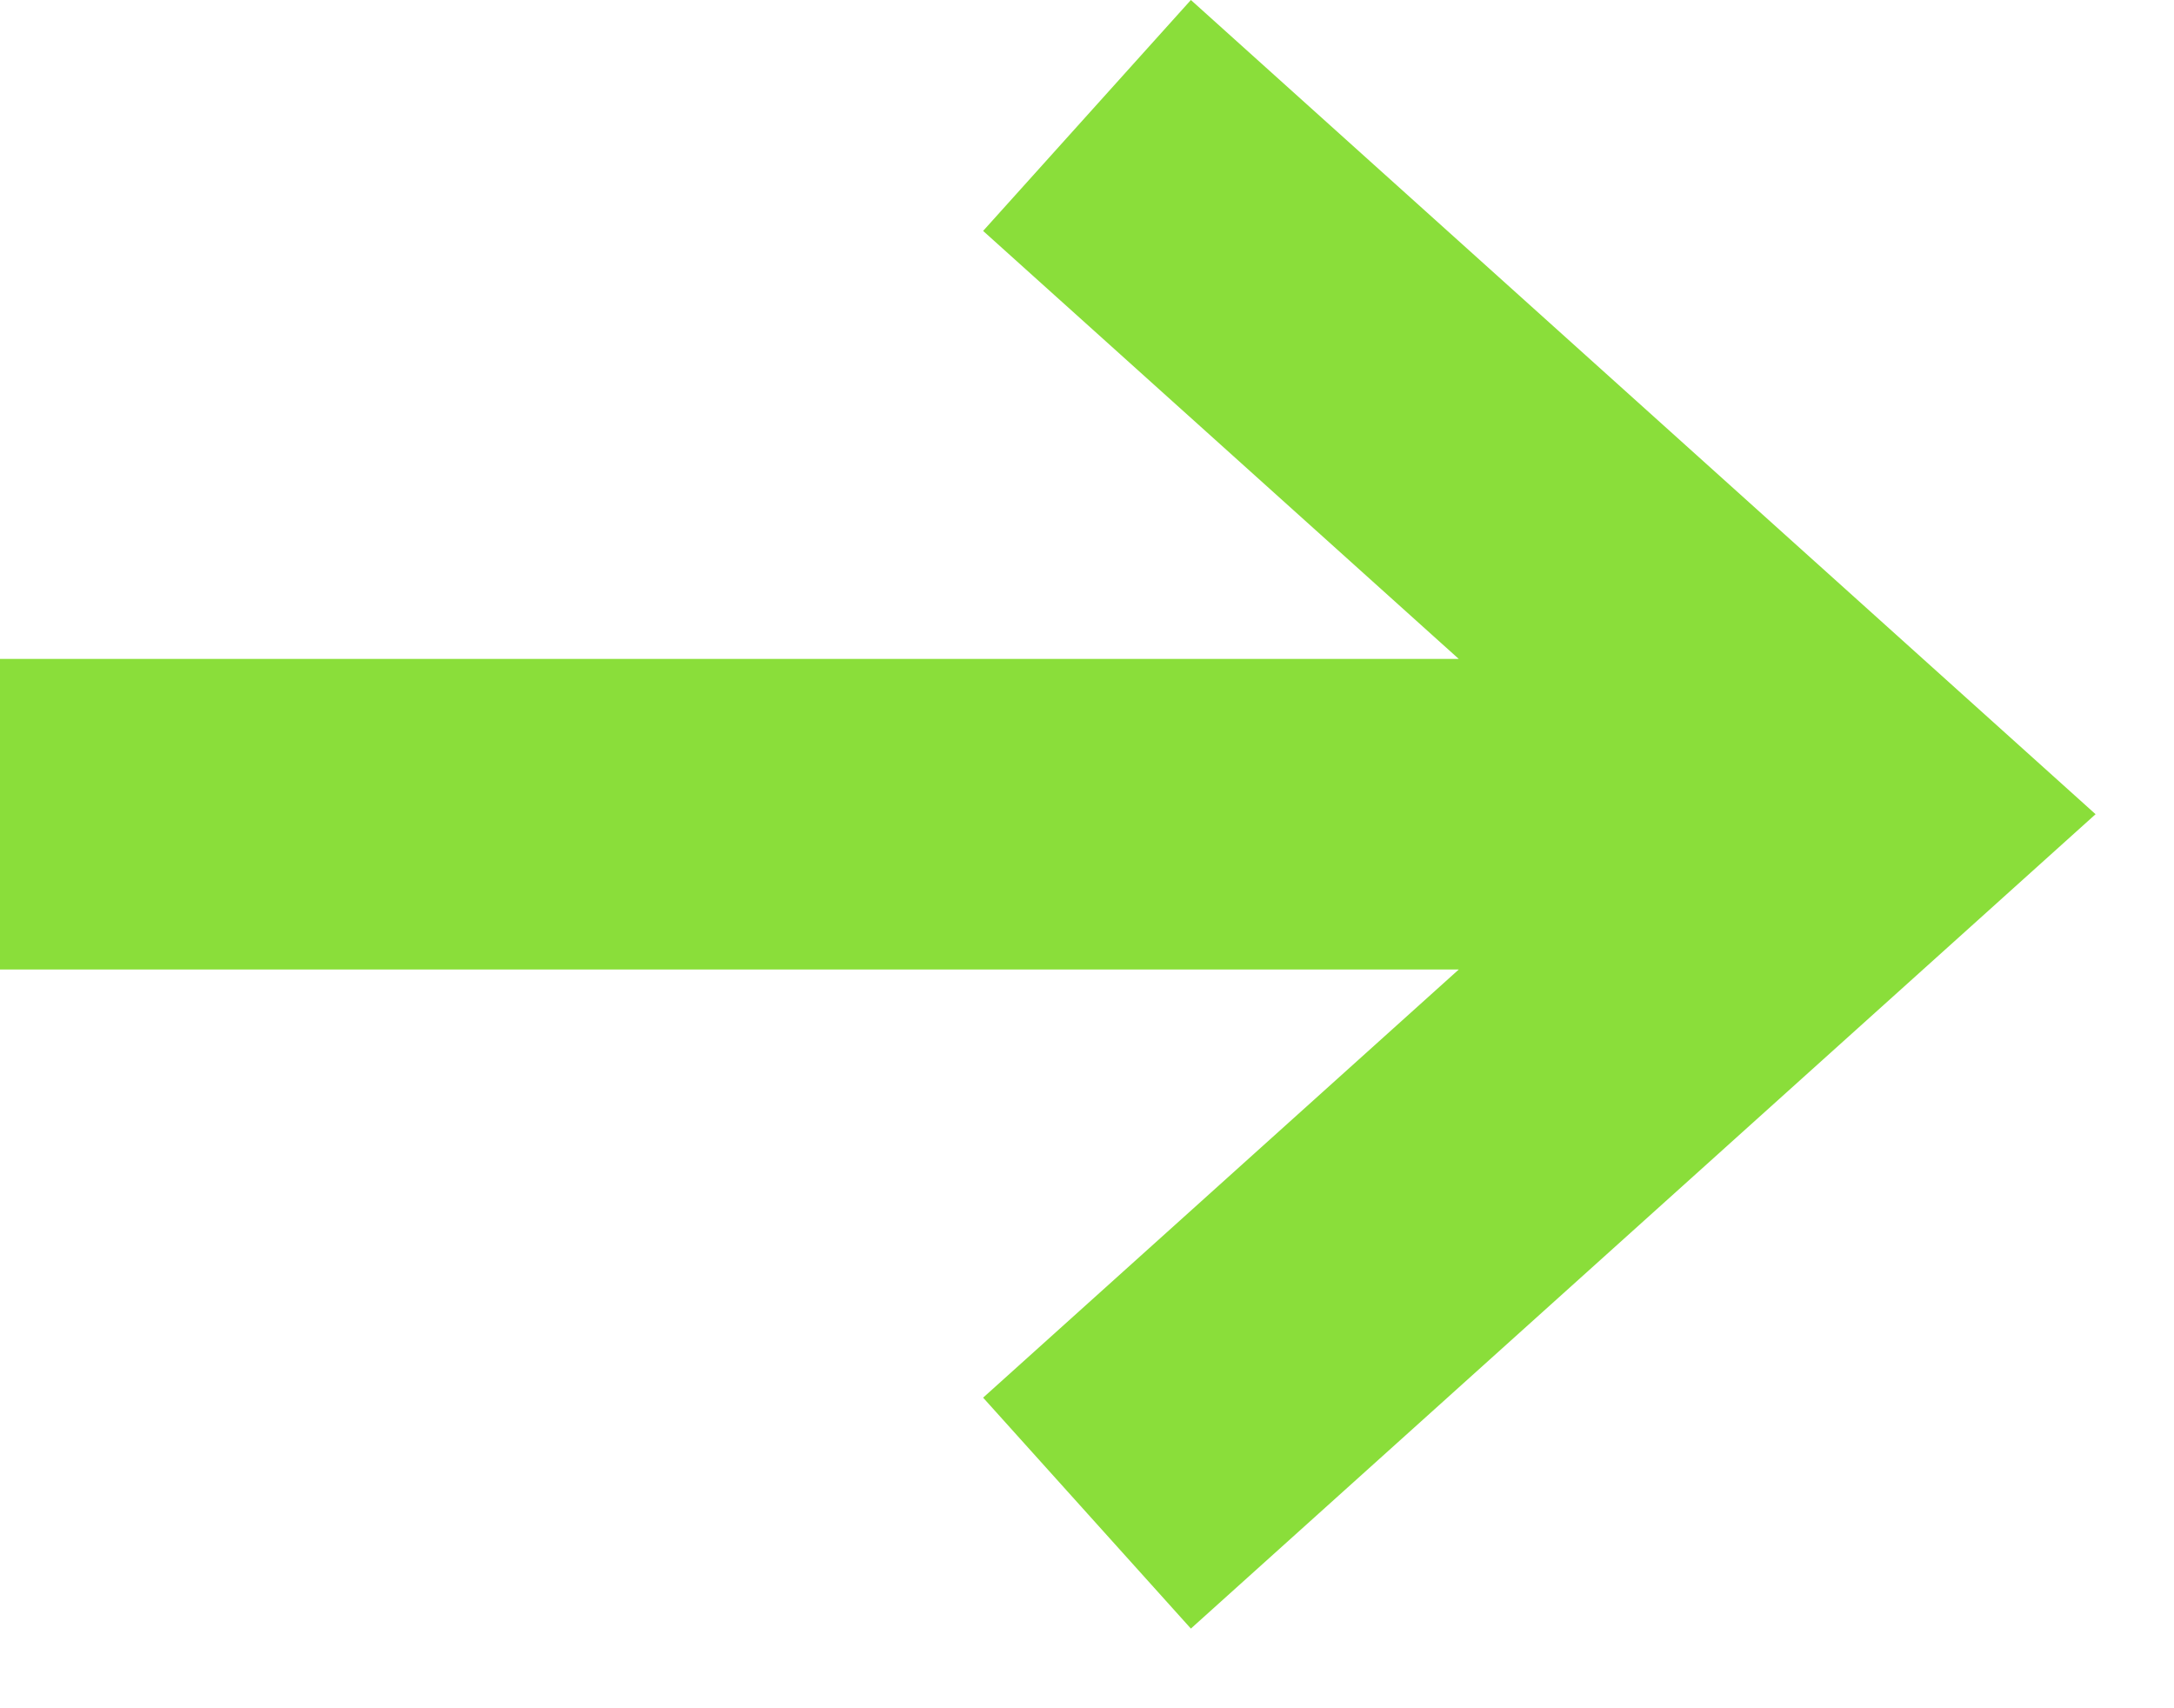
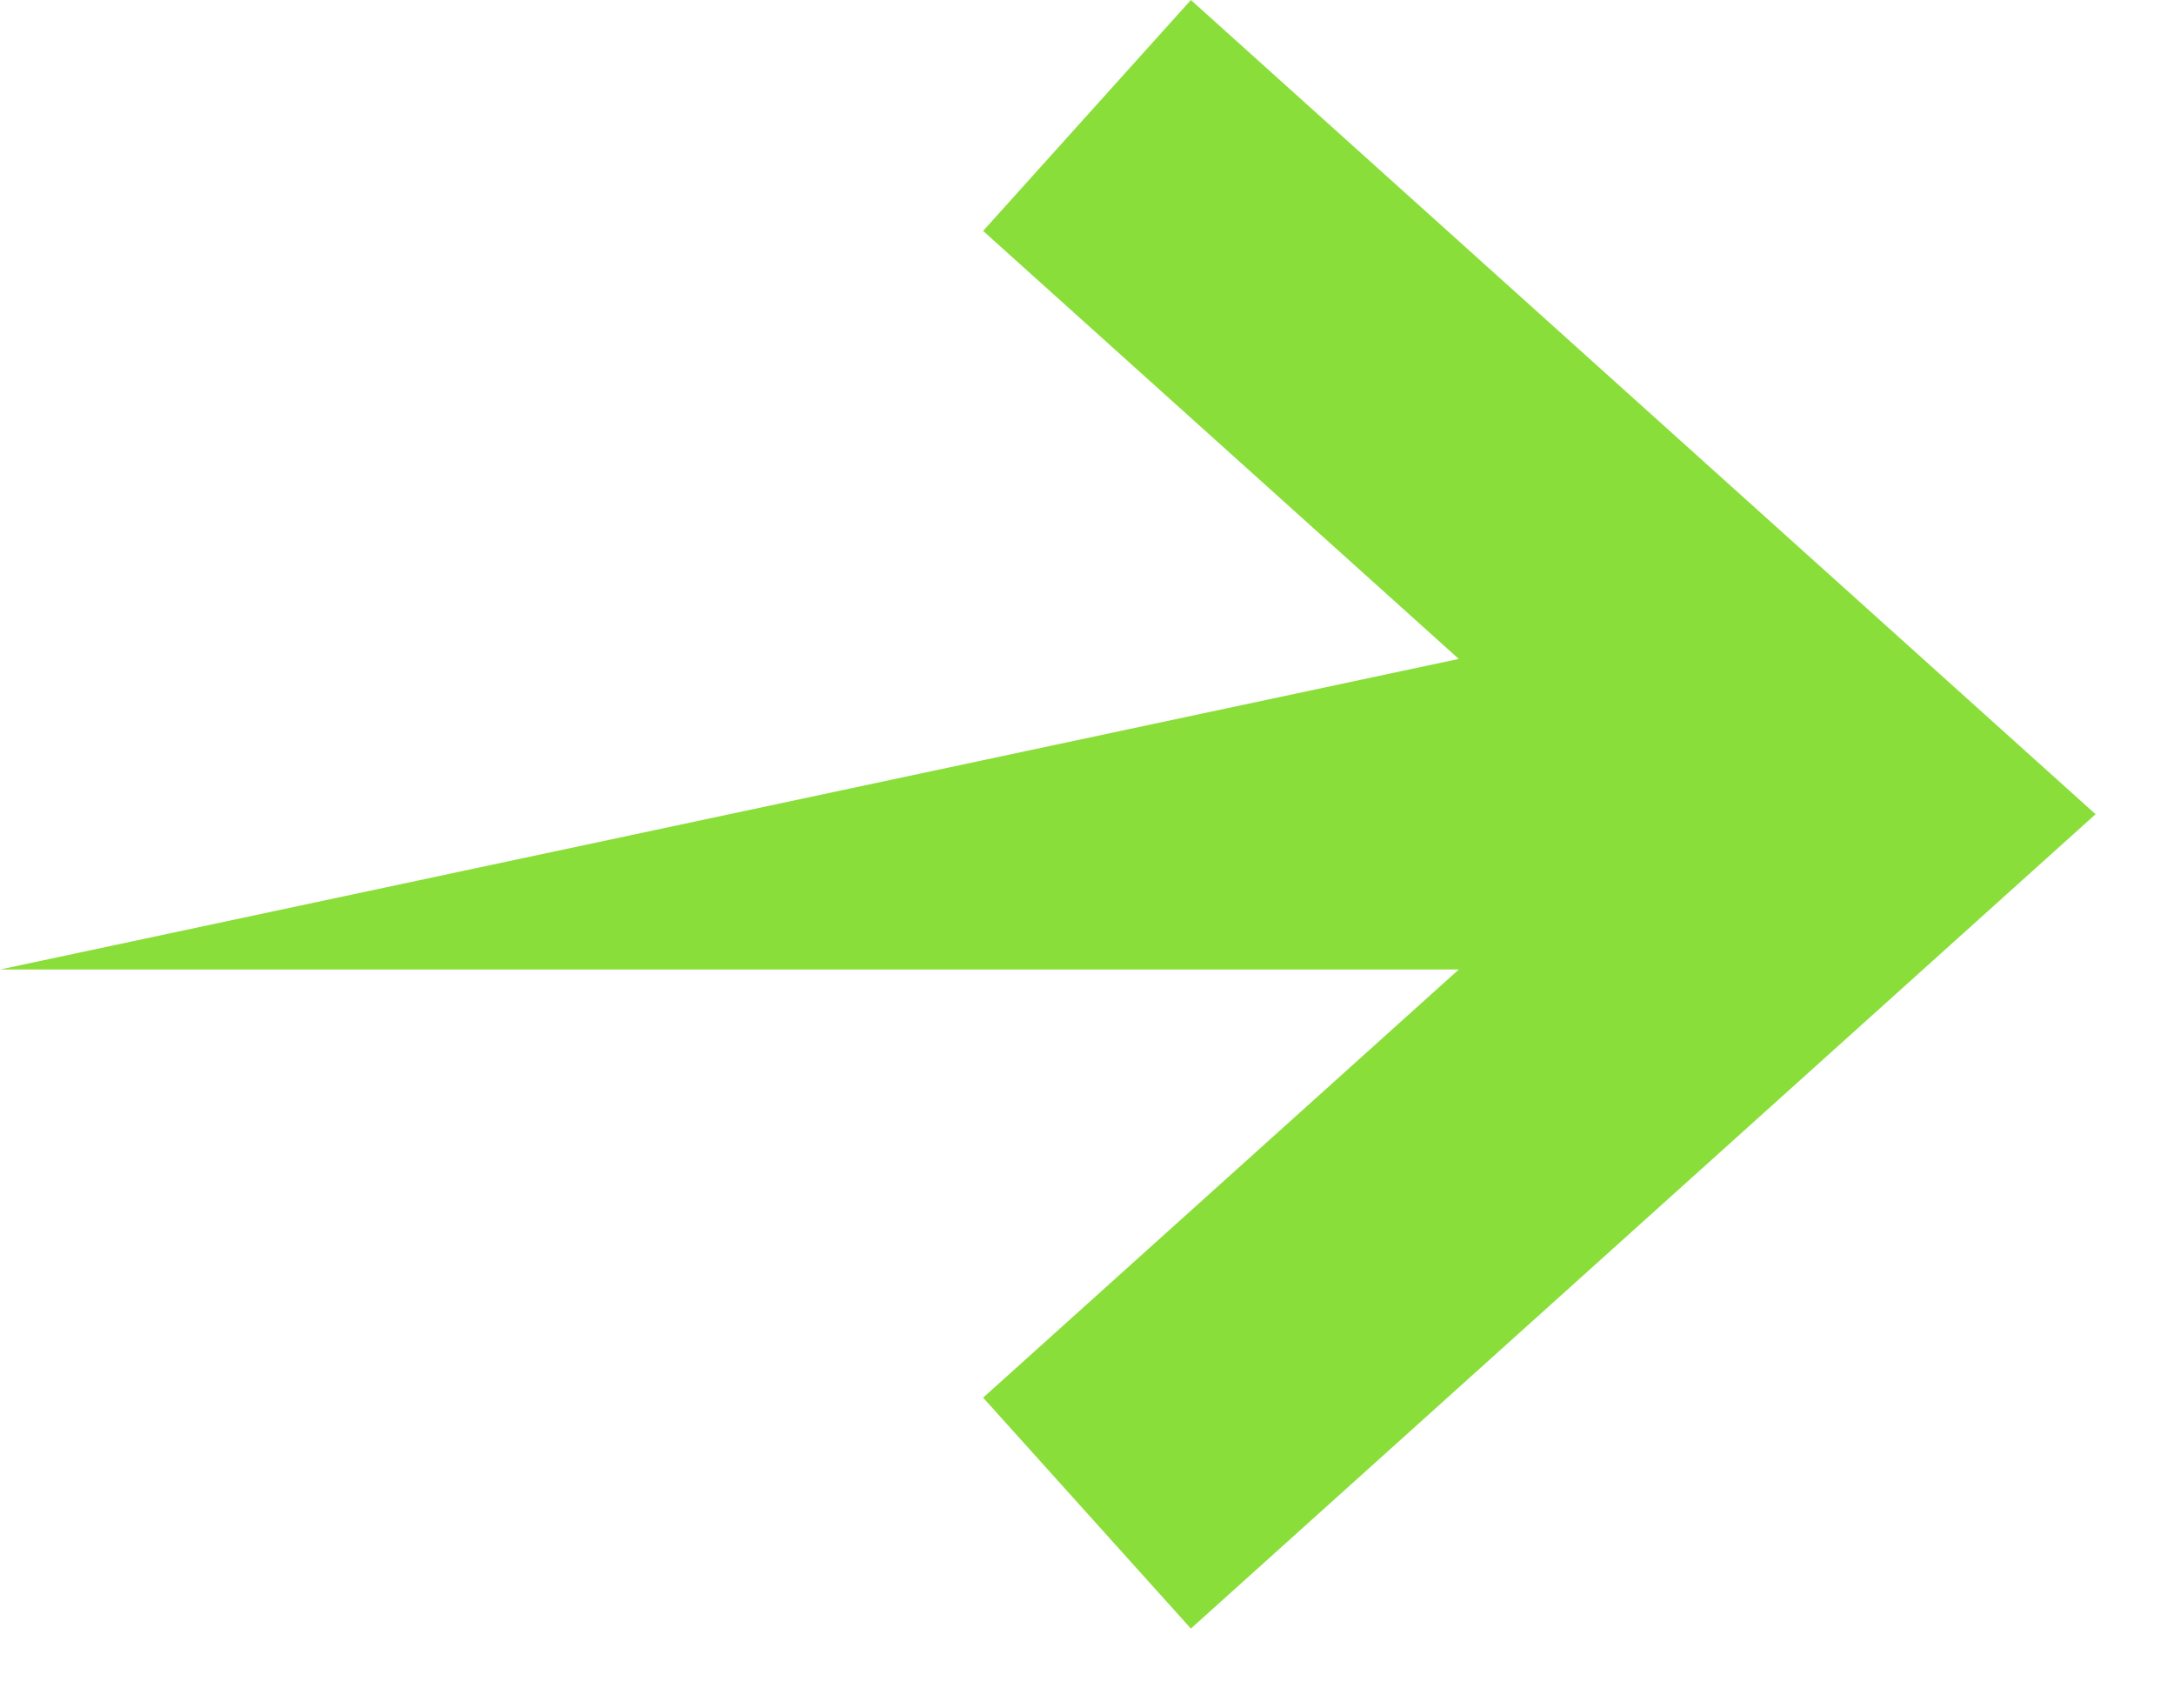
<svg xmlns="http://www.w3.org/2000/svg" viewBox="0 0 14 11" version="1.1">
-   <path d="M7.669,-8.52651283e-14 L13.495,5.243 L7.669,10.487 L6.331,9 L9.394,6.243 L0,6.243 L0,4.243 L9.394,4.243 L6.331,1.487 L7.669,-8.52651283e-14 Z" fill="#8ADE3A" />
+   <path d="M7.669,-8.52651283e-14 L13.495,5.243 L7.669,10.487 L6.331,9 L9.394,6.243 L0,6.243 L9.394,4.243 L6.331,1.487 L7.669,-8.52651283e-14 Z" fill="#8ADE3A" />
</svg>